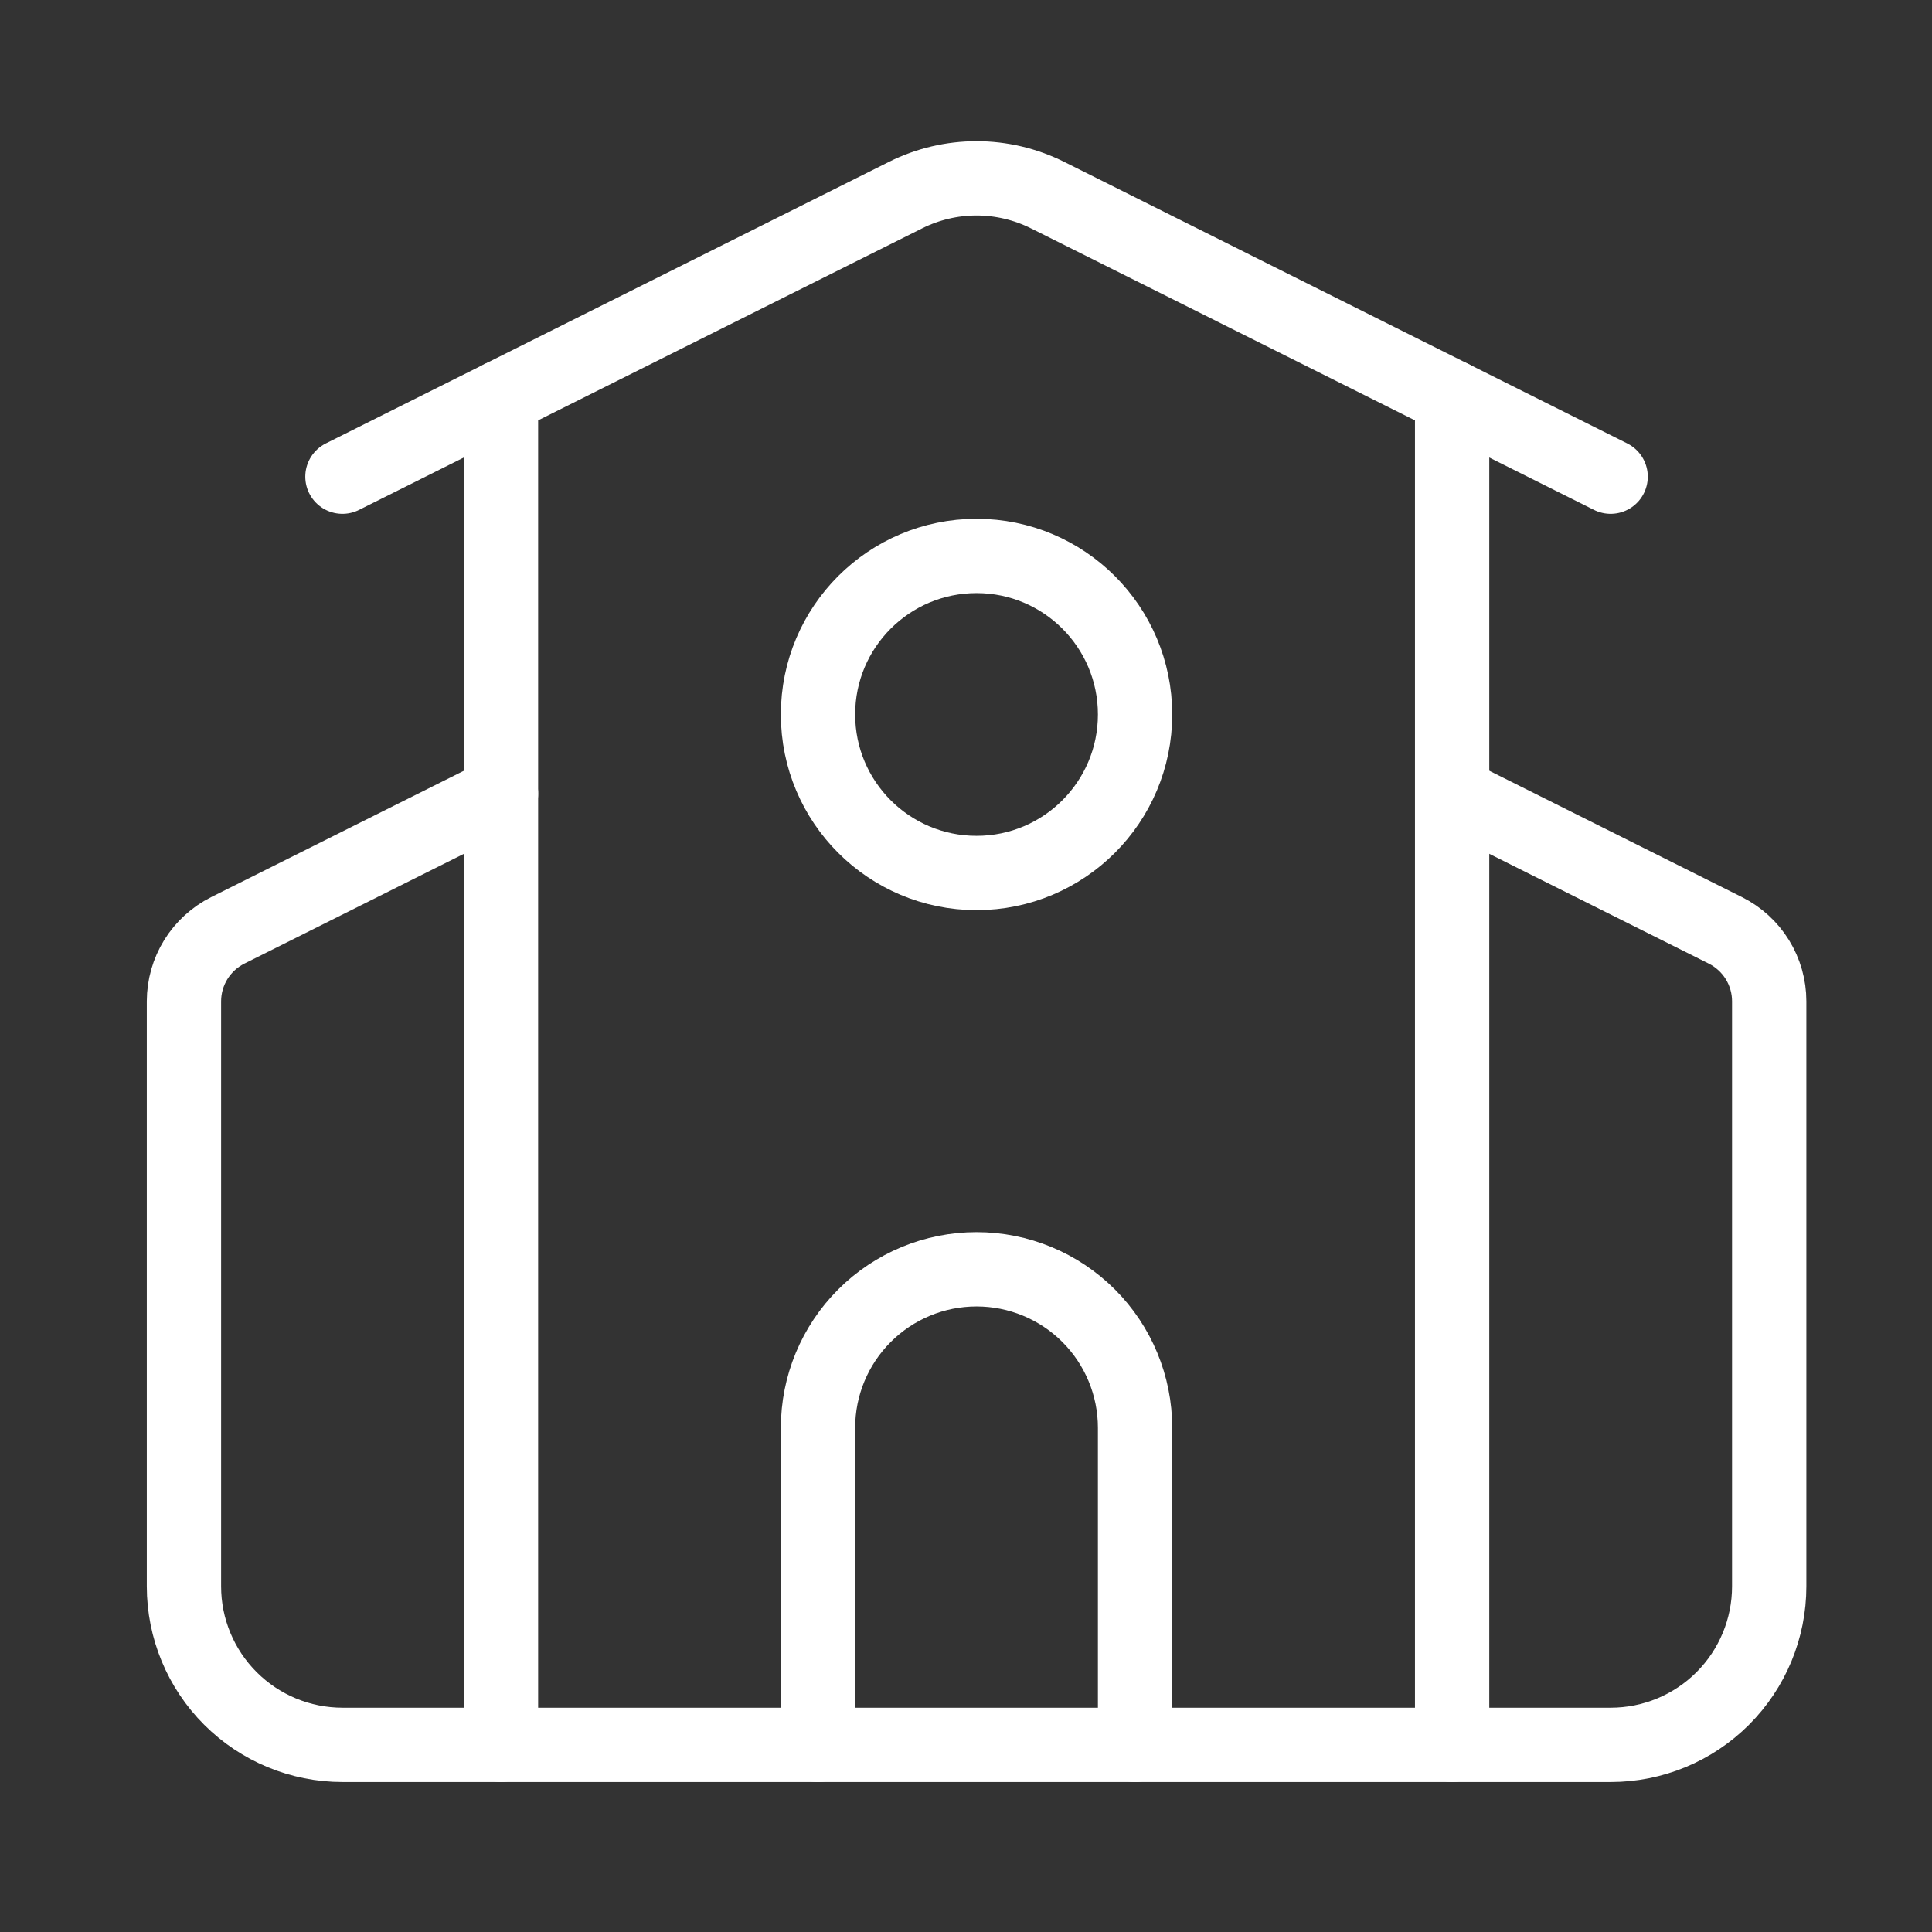
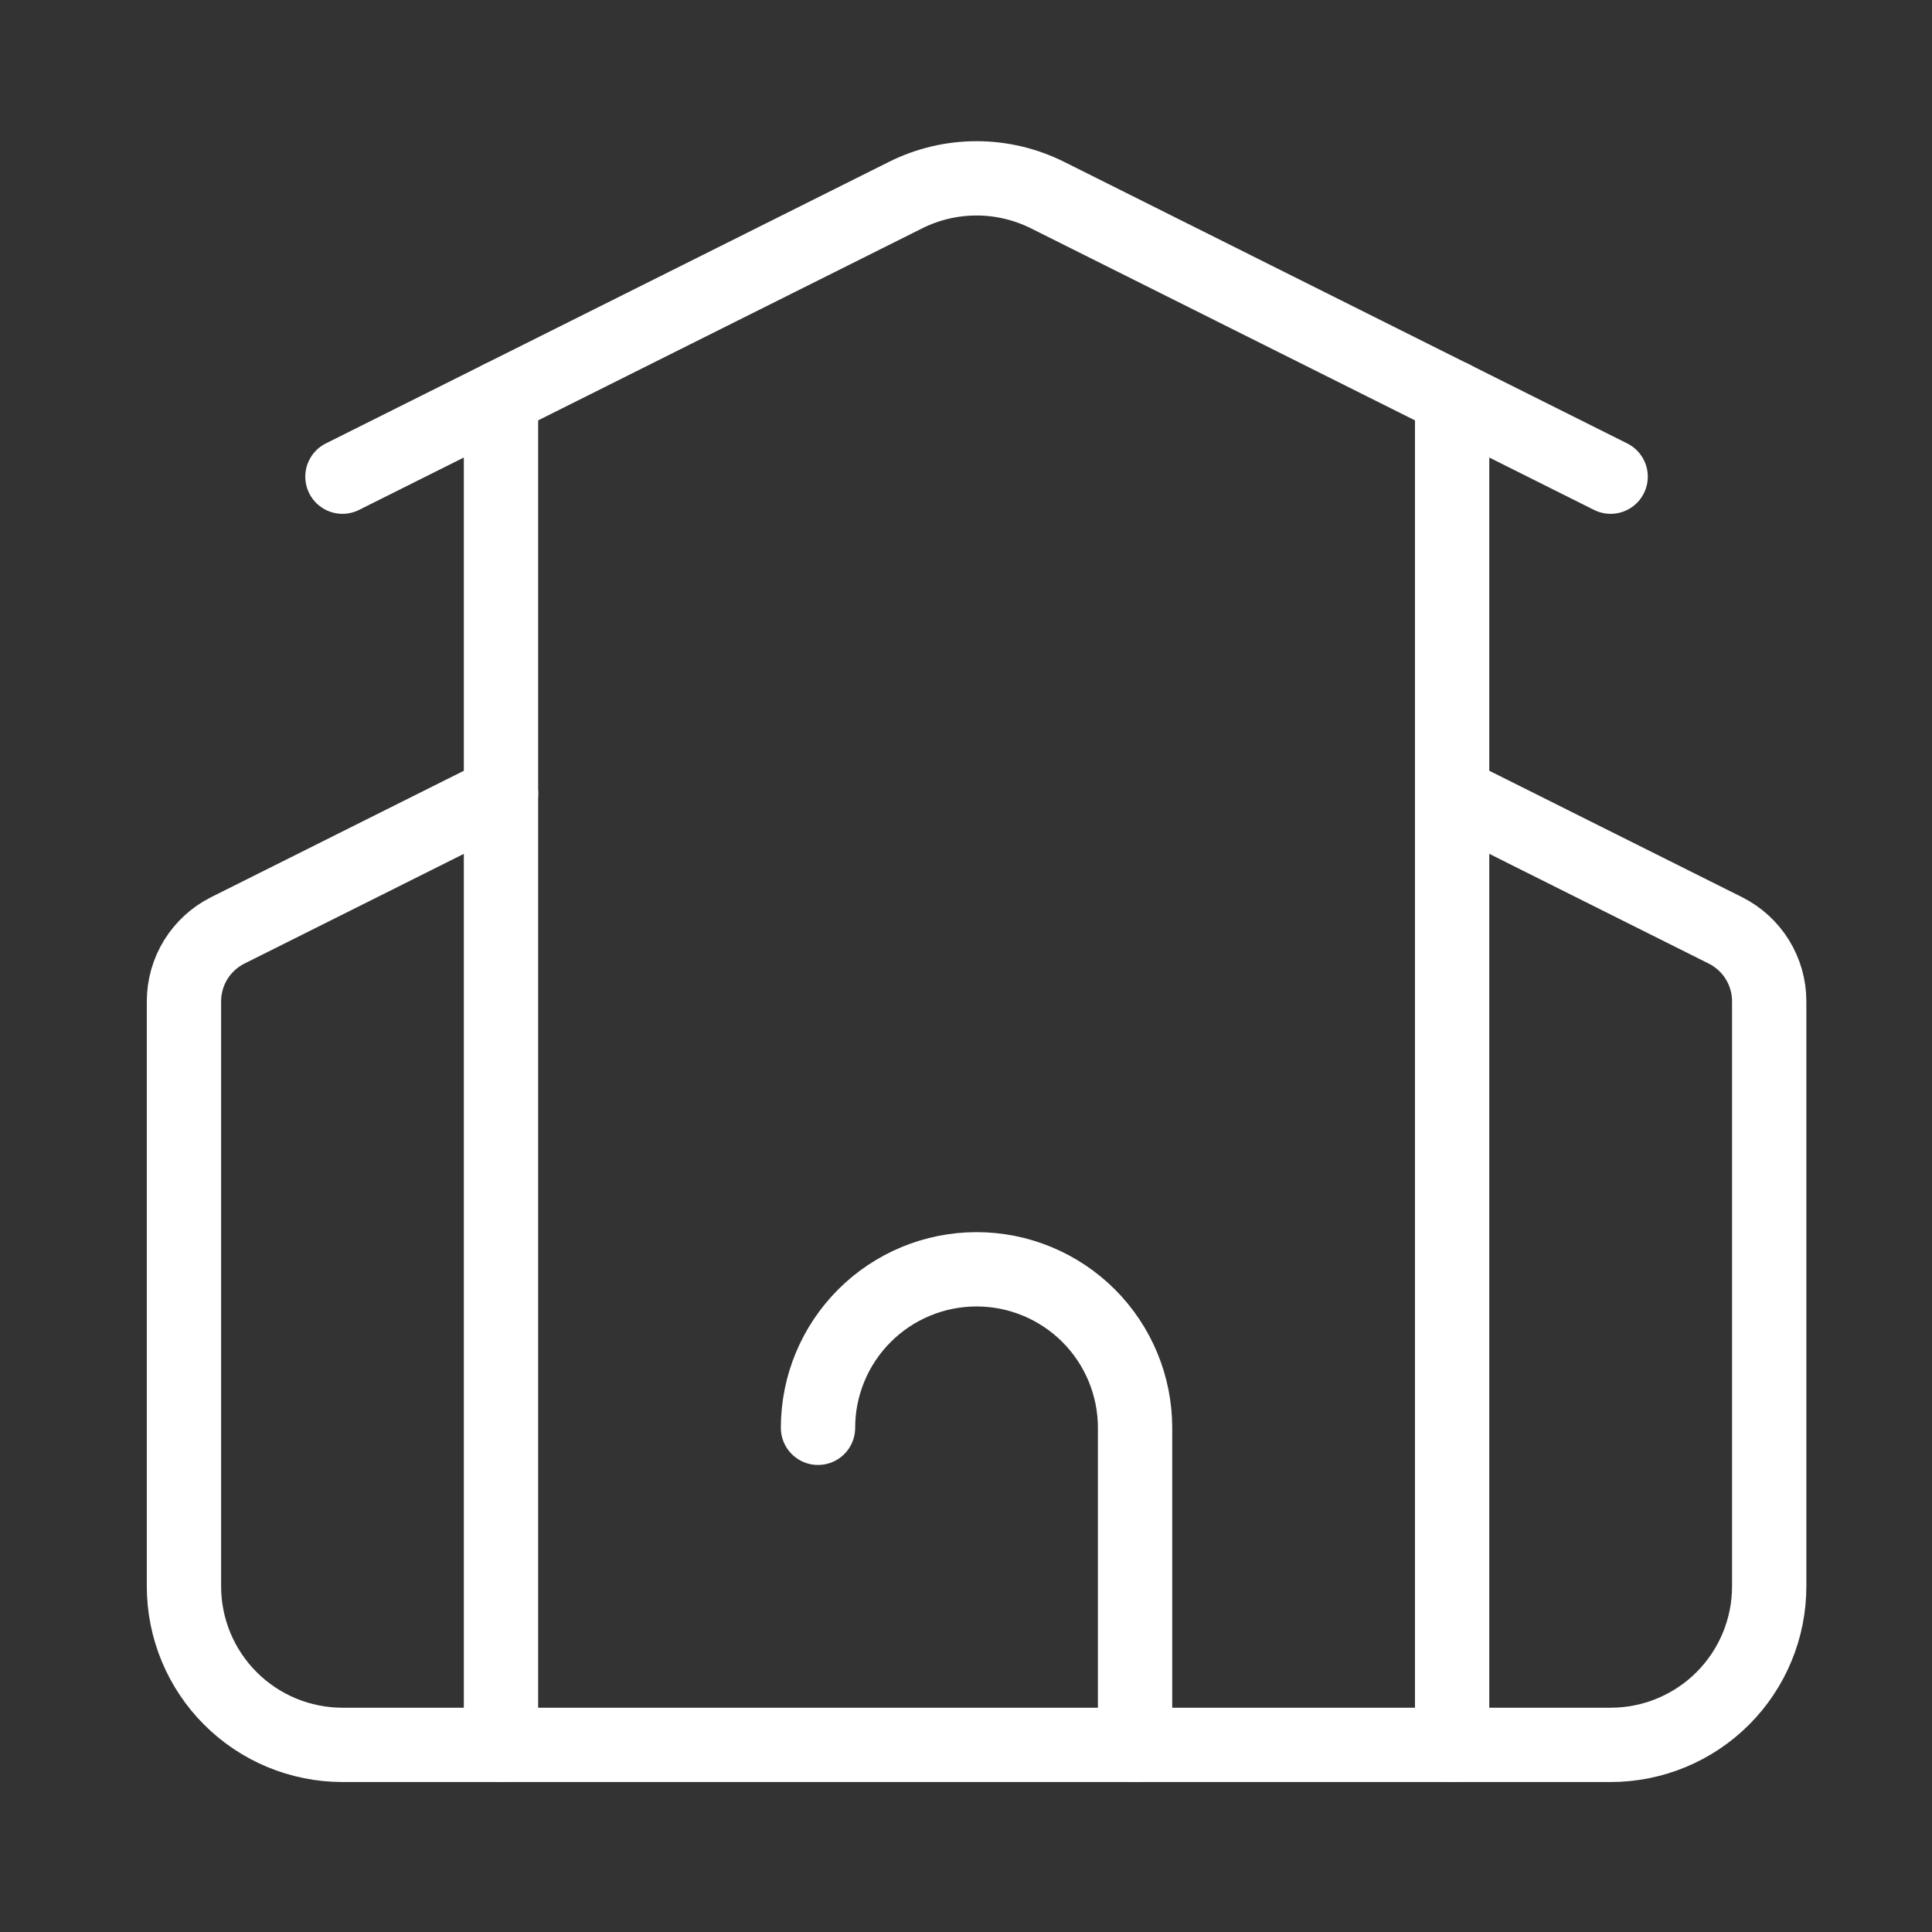
<svg xmlns="http://www.w3.org/2000/svg" width="65" height="65" viewBox="0 0 65 65" fill="none">
  <rect x="0" y="0" width="65" height="65" fill="#333333" stroke="none" />
-   <path d="M38.188 58.704V48.037C38.188 46.623 37.626 45.266 36.626 44.266C35.626 43.266 34.269 42.704 32.855 42.704C31.44 42.704 30.084 43.266 29.084 44.266C28.083 45.266 27.521 46.623 27.521 48.037V58.704" stroke="white" stroke-width="2.5" stroke-linecap="round" stroke-linejoin="round" />
+   <path d="M38.188 58.704V48.037C38.188 46.623 37.626 45.266 36.626 44.266C35.626 43.266 34.269 42.704 32.855 42.704C31.44 42.704 30.084 43.266 29.084 44.266C28.083 45.266 27.521 46.623 27.521 48.037" stroke="white" stroke-width="2.5" stroke-linecap="round" stroke-linejoin="round" />
  <path d="M48.856 26.704L58.048 31.301C58.491 31.523 58.864 31.863 59.124 32.284C59.384 32.705 59.523 33.19 59.523 33.685V53.371C59.523 54.785 58.961 56.142 57.961 57.142C56.961 58.142 55.604 58.704 54.19 58.704H11.523C10.108 58.704 8.752 58.142 7.752 57.142C6.751 56.142 6.189 54.785 6.189 53.371V33.685C6.19 33.19 6.328 32.705 6.588 32.284C6.849 31.863 7.221 31.523 7.664 31.301L16.856 26.704" stroke="white" stroke-width="2.5" stroke-linecap="round" stroke-linejoin="round" />
  <path d="M48.855 13.37V58.703" stroke="white" stroke-width="2.5" stroke-linecap="round" stroke-linejoin="round" />
  <path d="M11.521 16.037L30.471 6.562C31.211 6.193 32.027 6 32.855 6C33.682 6 34.499 6.193 35.239 6.562L54.188 16.037" stroke="white" stroke-width="2.5" stroke-linecap="round" stroke-linejoin="round" />
  <path d="M16.855 13.37V58.703" stroke="white" stroke-width="2.5" stroke-linecap="round" stroke-linejoin="round" />
-   <path d="M32.855 29.371C35.8 29.371 38.188 26.983 38.188 24.037C38.188 21.092 35.8 18.704 32.855 18.704C29.909 18.704 27.521 21.092 27.521 24.037C27.521 26.983 29.909 29.371 32.855 29.371Z" stroke="white" stroke-width="2.5" stroke-linecap="round" stroke-linejoin="round" />
</svg>